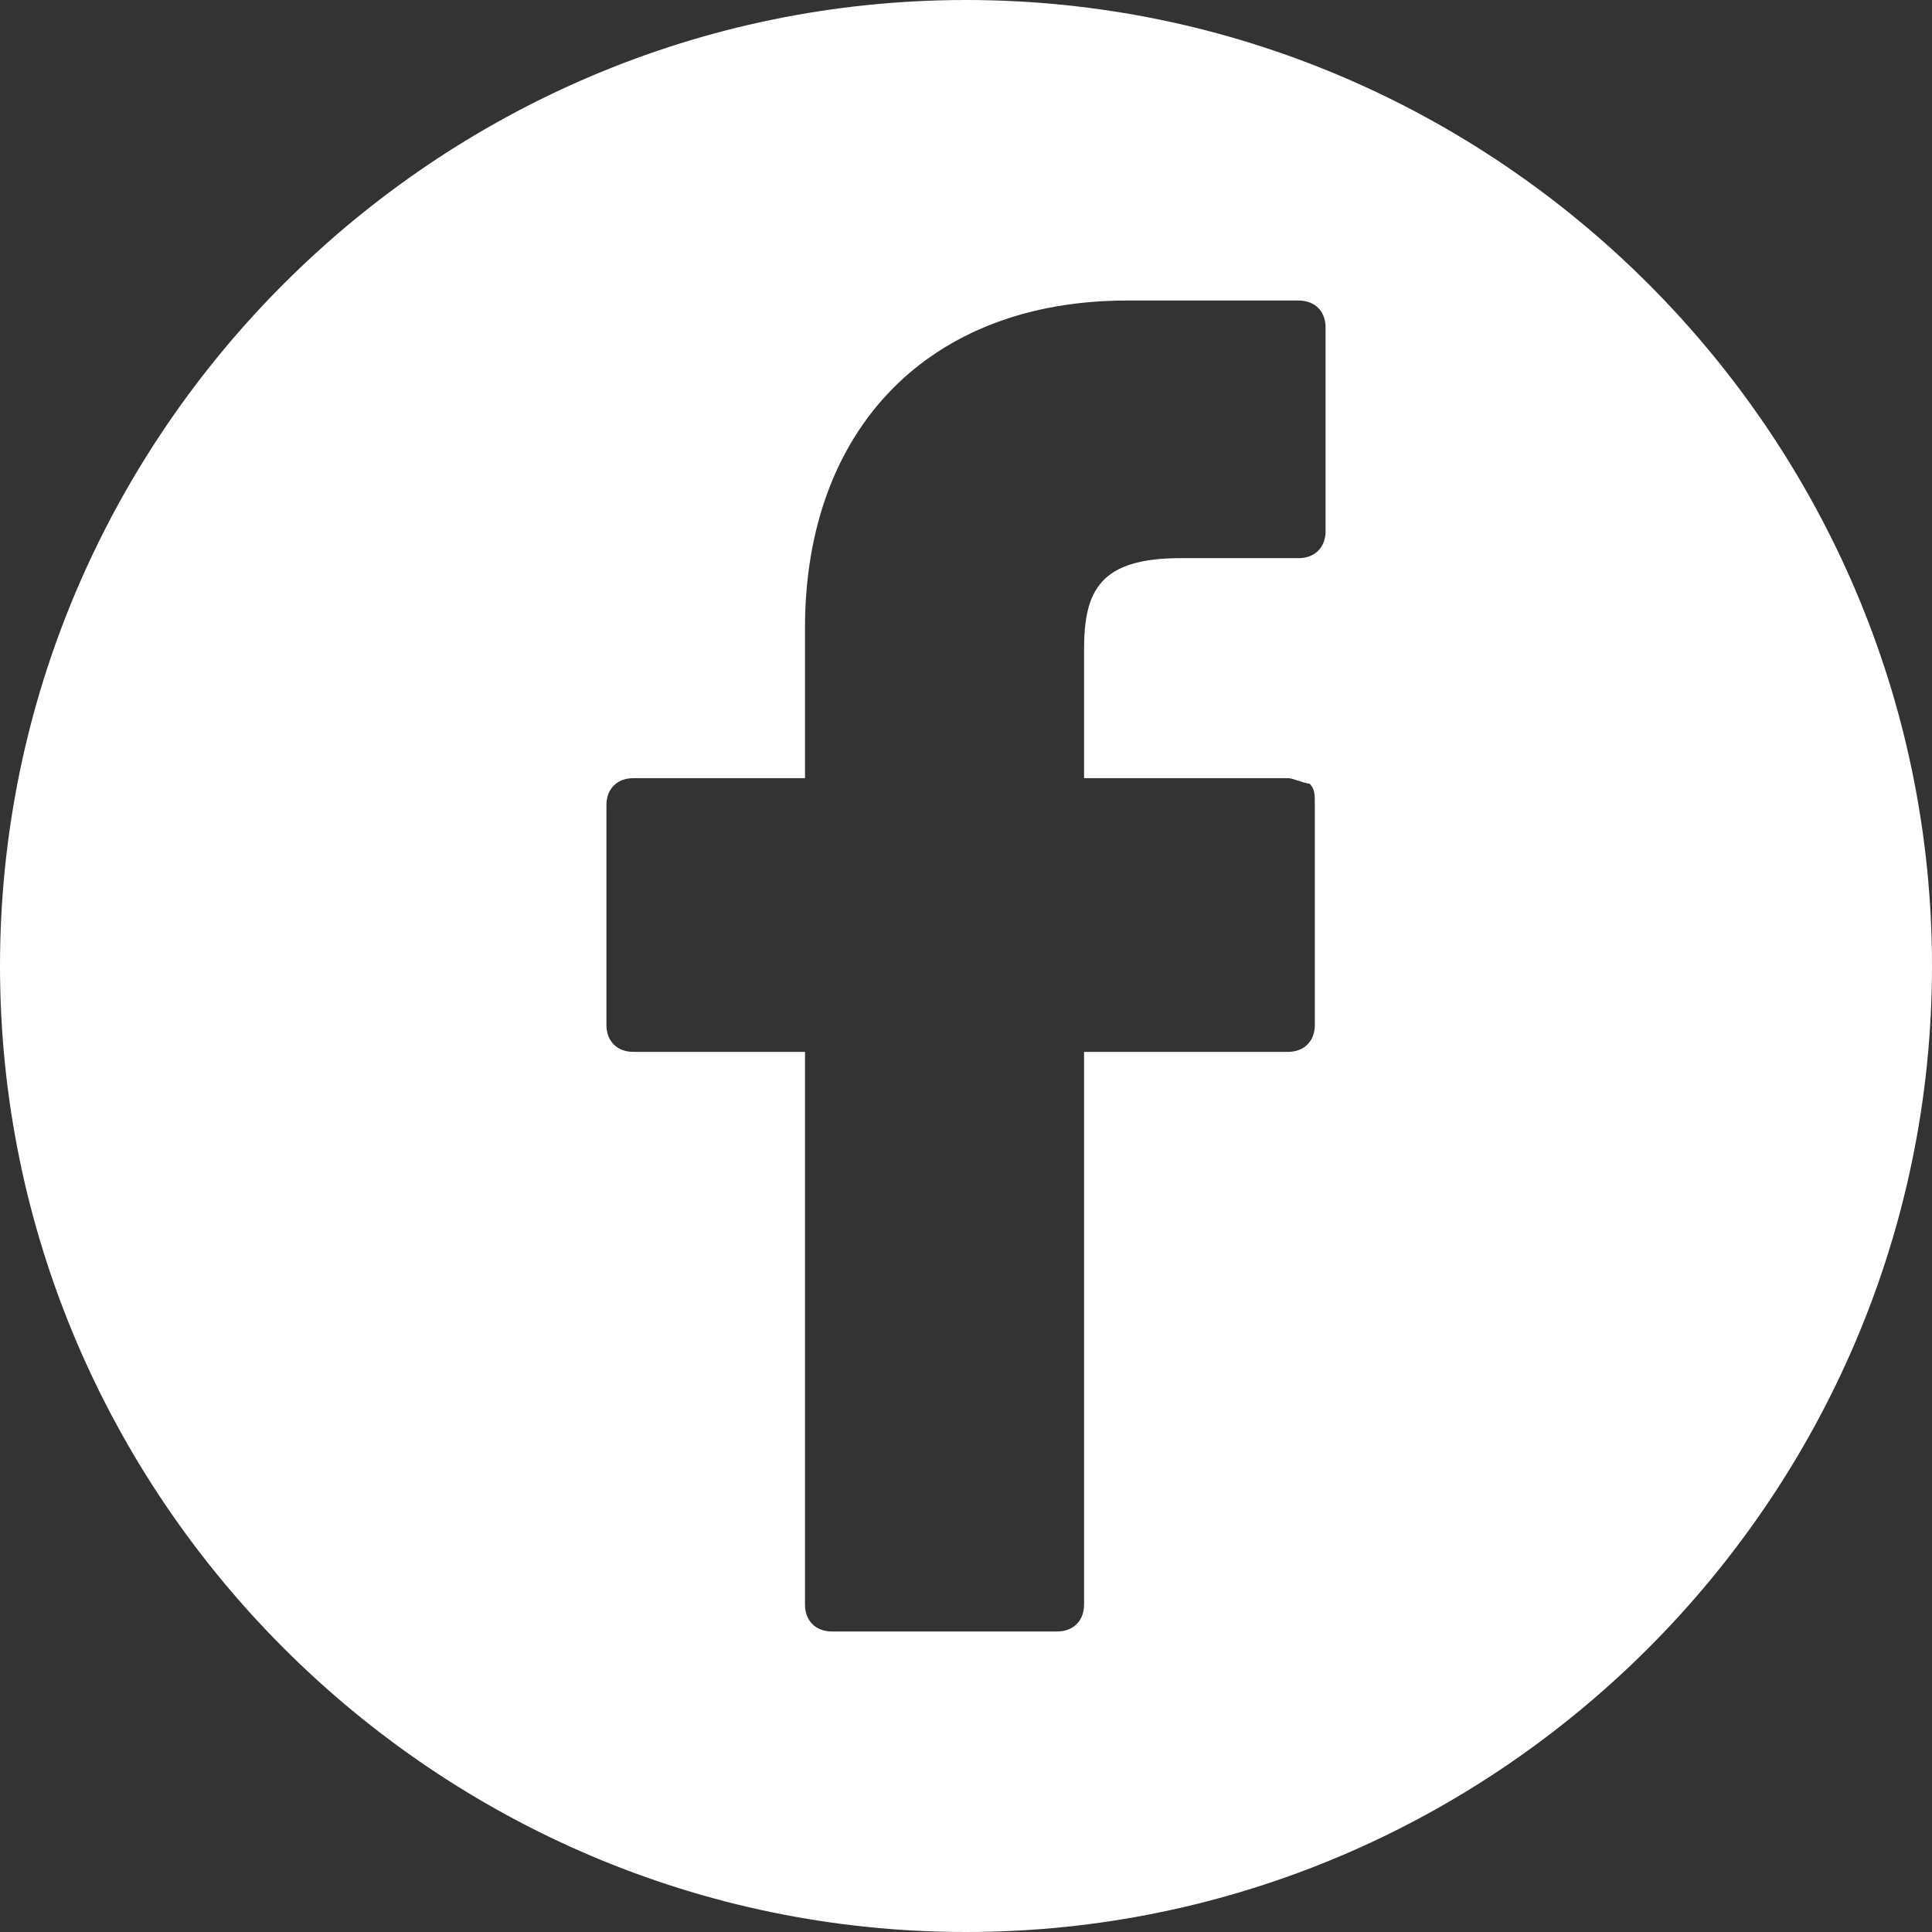
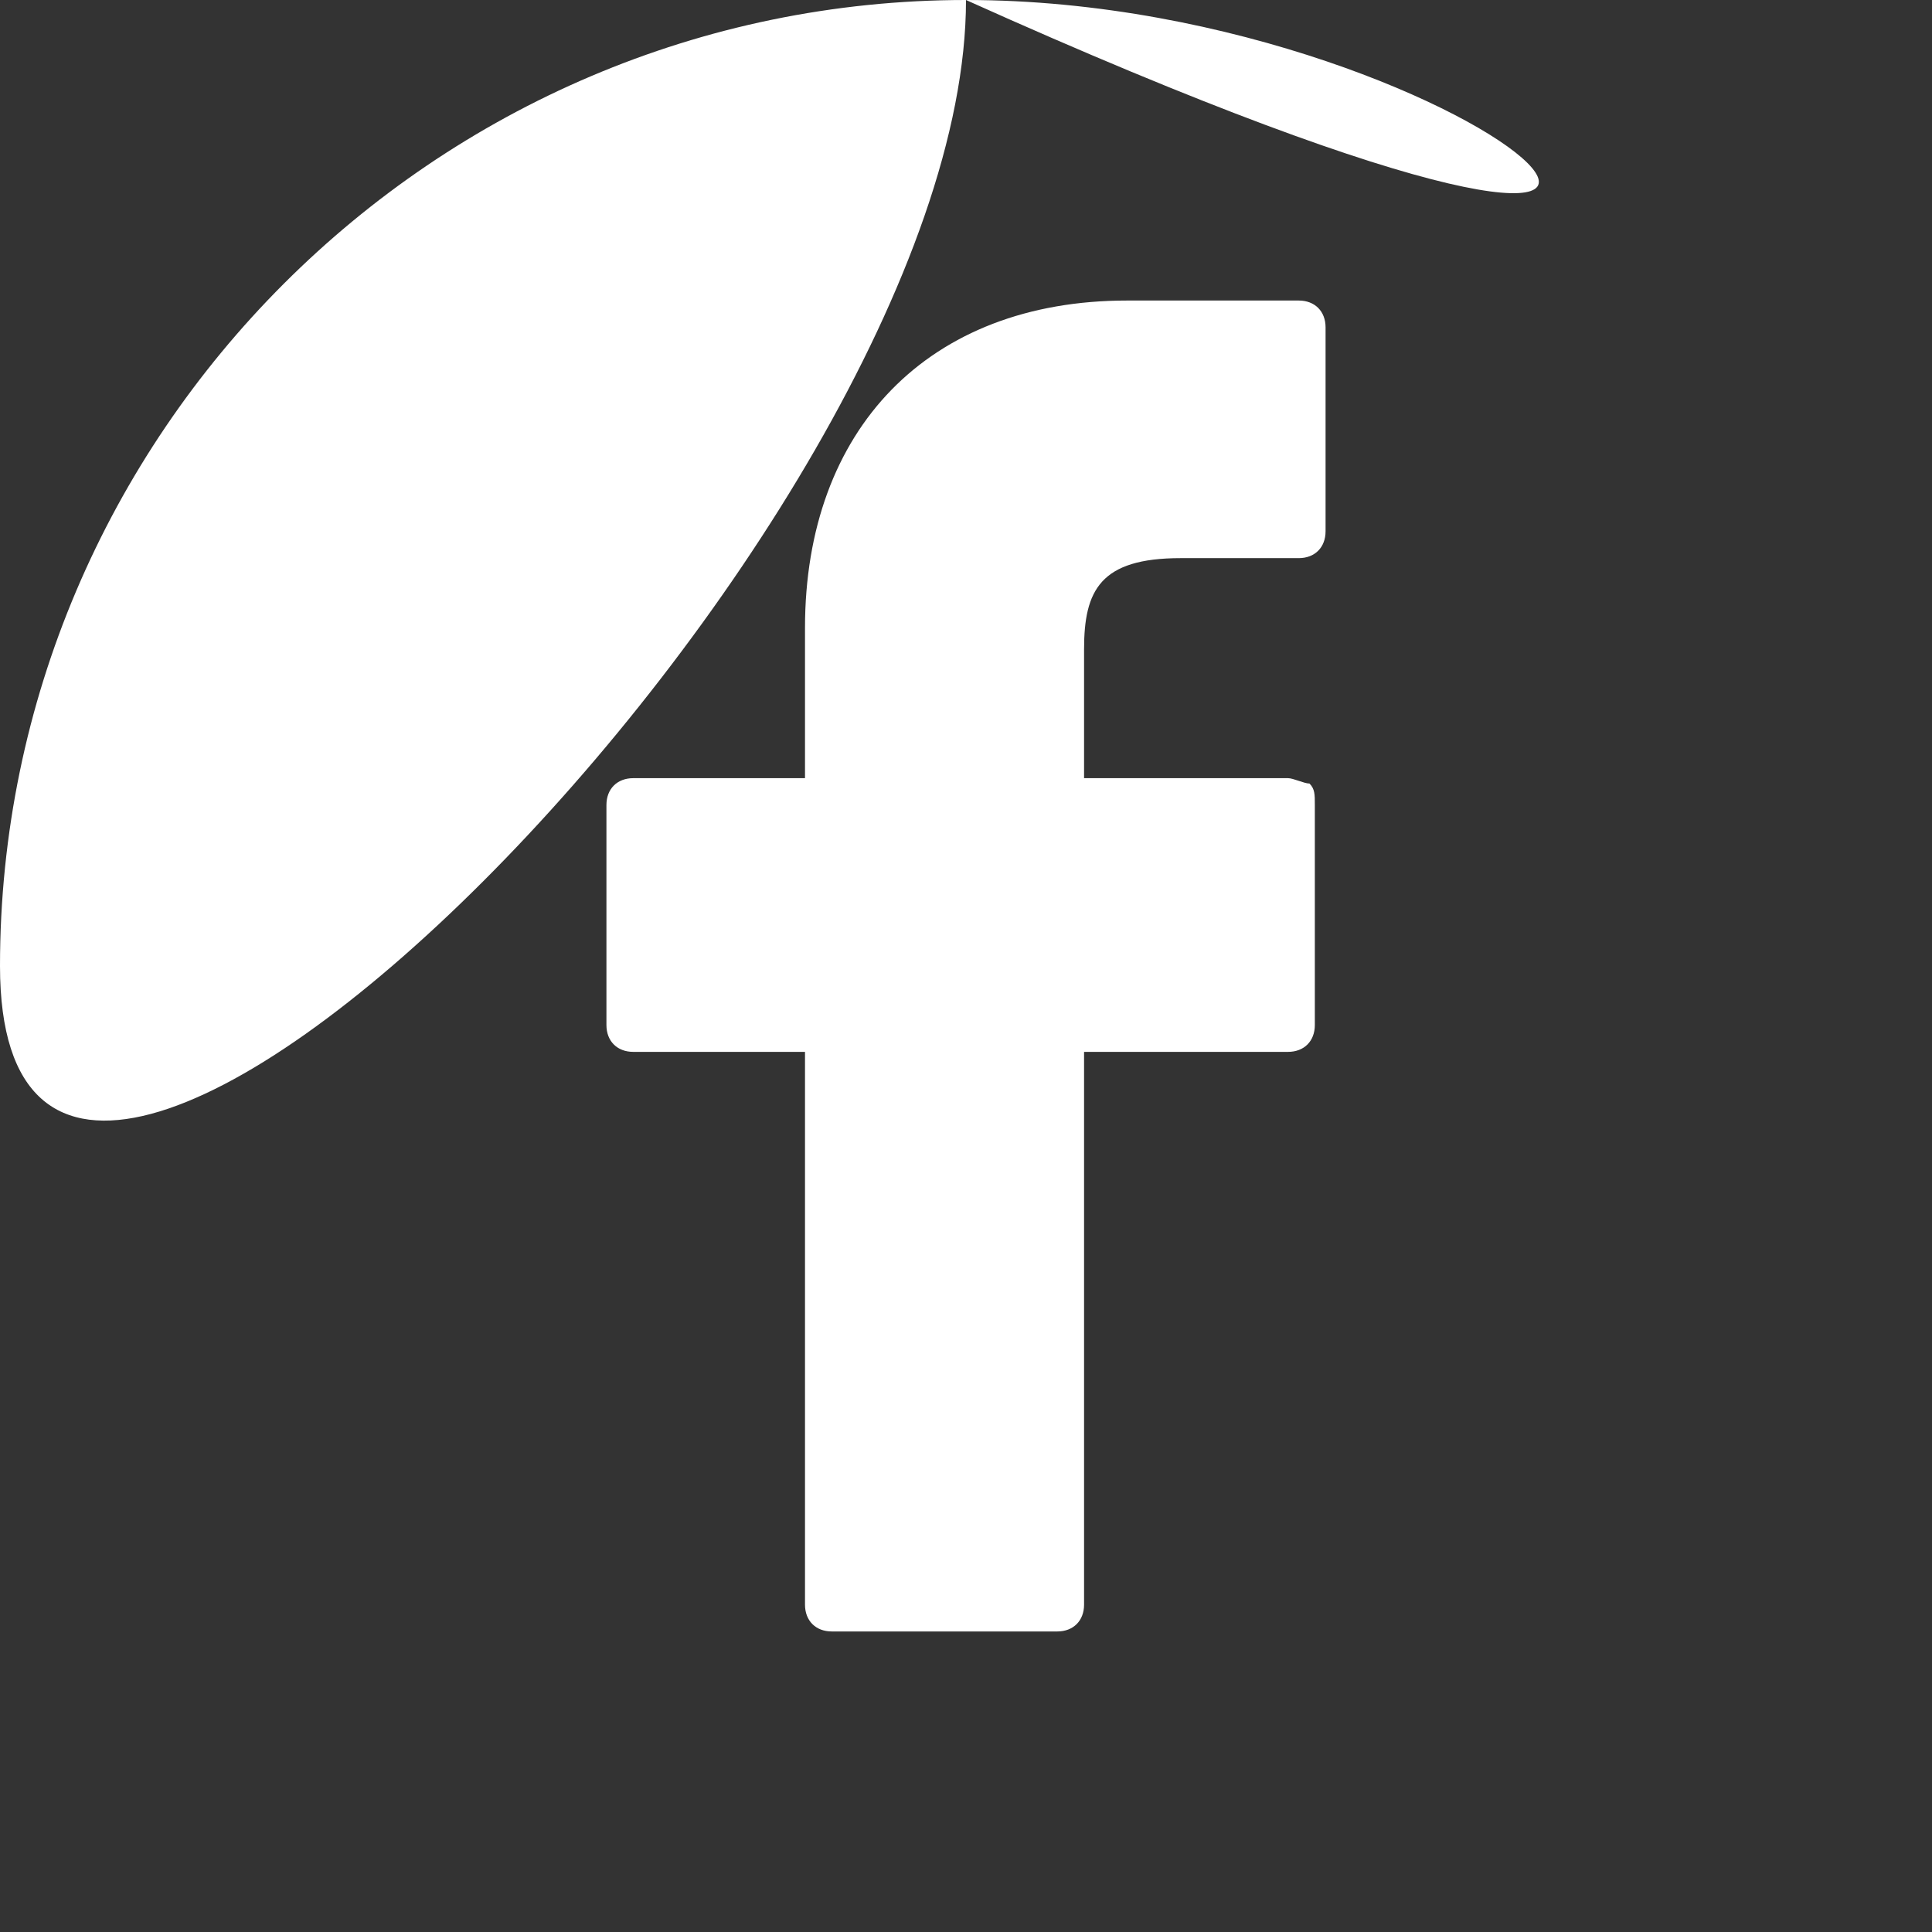
<svg xmlns="http://www.w3.org/2000/svg" version="1.1" id="Layer_1" x="0px" y="0px" viewBox="0 0 36 36" enable-background="new 0 0 36 36" xml:space="preserve">
  <rect x="0" y="0" width="36" height="36" fill="#333333" stroke="none" />
-   <path fill="#FFFFFF" d="M18,0C8.1,0,0,8.1,0,18c0,9.9,8.1,18,18,18s18-8.1,18-18C36,8.1,27.9,0,18,0z M24.7,9.9  c0,0.3-0.2,0.5-0.5,0.5l-2.2,0c-1.5,0-1.8,0.6-1.8,1.7v2.4h3.8c0.1,0,0.3,0.1,0.4,0.1c0.1,0.1,0.1,0.2,0.1,0.4l0,4.1  c0,0.3-0.2,0.5-0.5,0.5h-3.8v10.3c0,0.3-0.2,0.5-0.5,0.5h-4.2c-0.3,0-0.5-0.2-0.5-0.5V19.6h-3.2c-0.3,0-0.5-0.2-0.5-0.5V15  c0-0.3,0.2-0.5,0.5-0.5H15v-2.8c0-3.7,2.3-6.1,6-6.1l3.2,0c0.3,0,0.5,0.2,0.5,0.5V9.9z" />
+   <path fill="#FFFFFF" d="M18,0C8.1,0,0,8.1,0,18s18-8.1,18-18C36,8.1,27.9,0,18,0z M24.7,9.9  c0,0.3-0.2,0.5-0.5,0.5l-2.2,0c-1.5,0-1.8,0.6-1.8,1.7v2.4h3.8c0.1,0,0.3,0.1,0.4,0.1c0.1,0.1,0.1,0.2,0.1,0.4l0,4.1  c0,0.3-0.2,0.5-0.5,0.5h-3.8v10.3c0,0.3-0.2,0.5-0.5,0.5h-4.2c-0.3,0-0.5-0.2-0.5-0.5V19.6h-3.2c-0.3,0-0.5-0.2-0.5-0.5V15  c0-0.3,0.2-0.5,0.5-0.5H15v-2.8c0-3.7,2.3-6.1,6-6.1l3.2,0c0.3,0,0.5,0.2,0.5,0.5V9.9z" />
</svg>